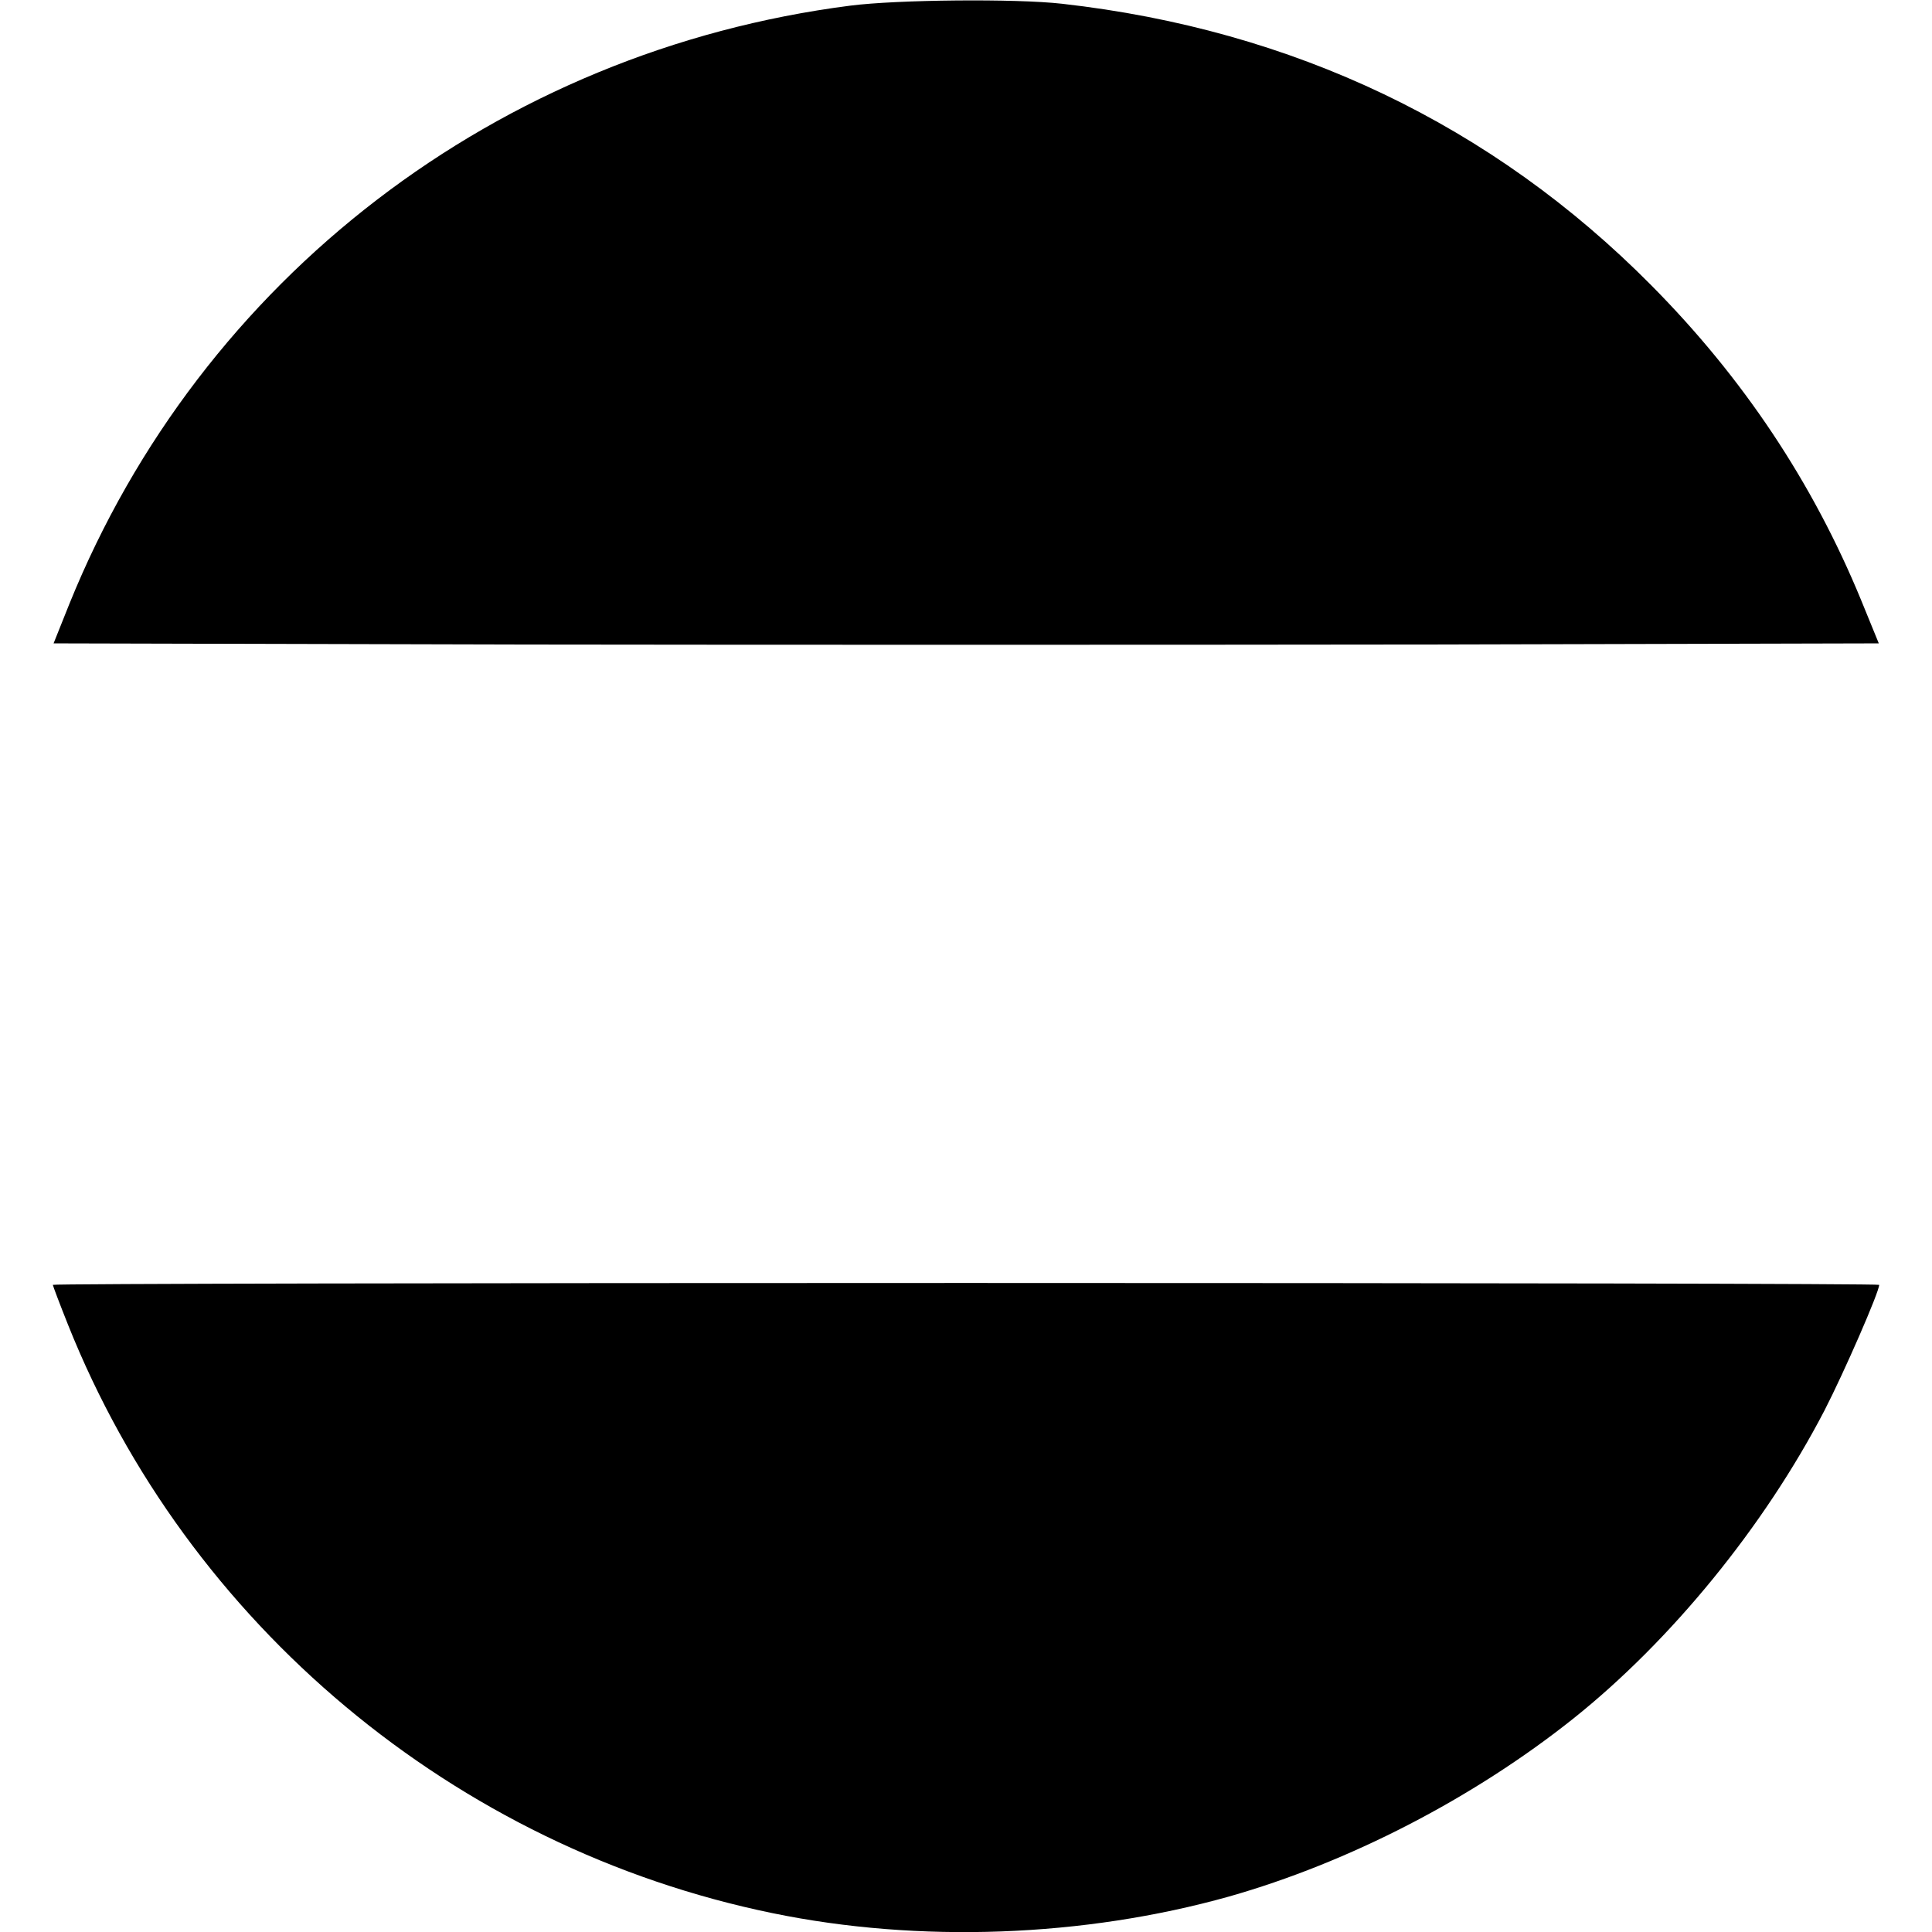
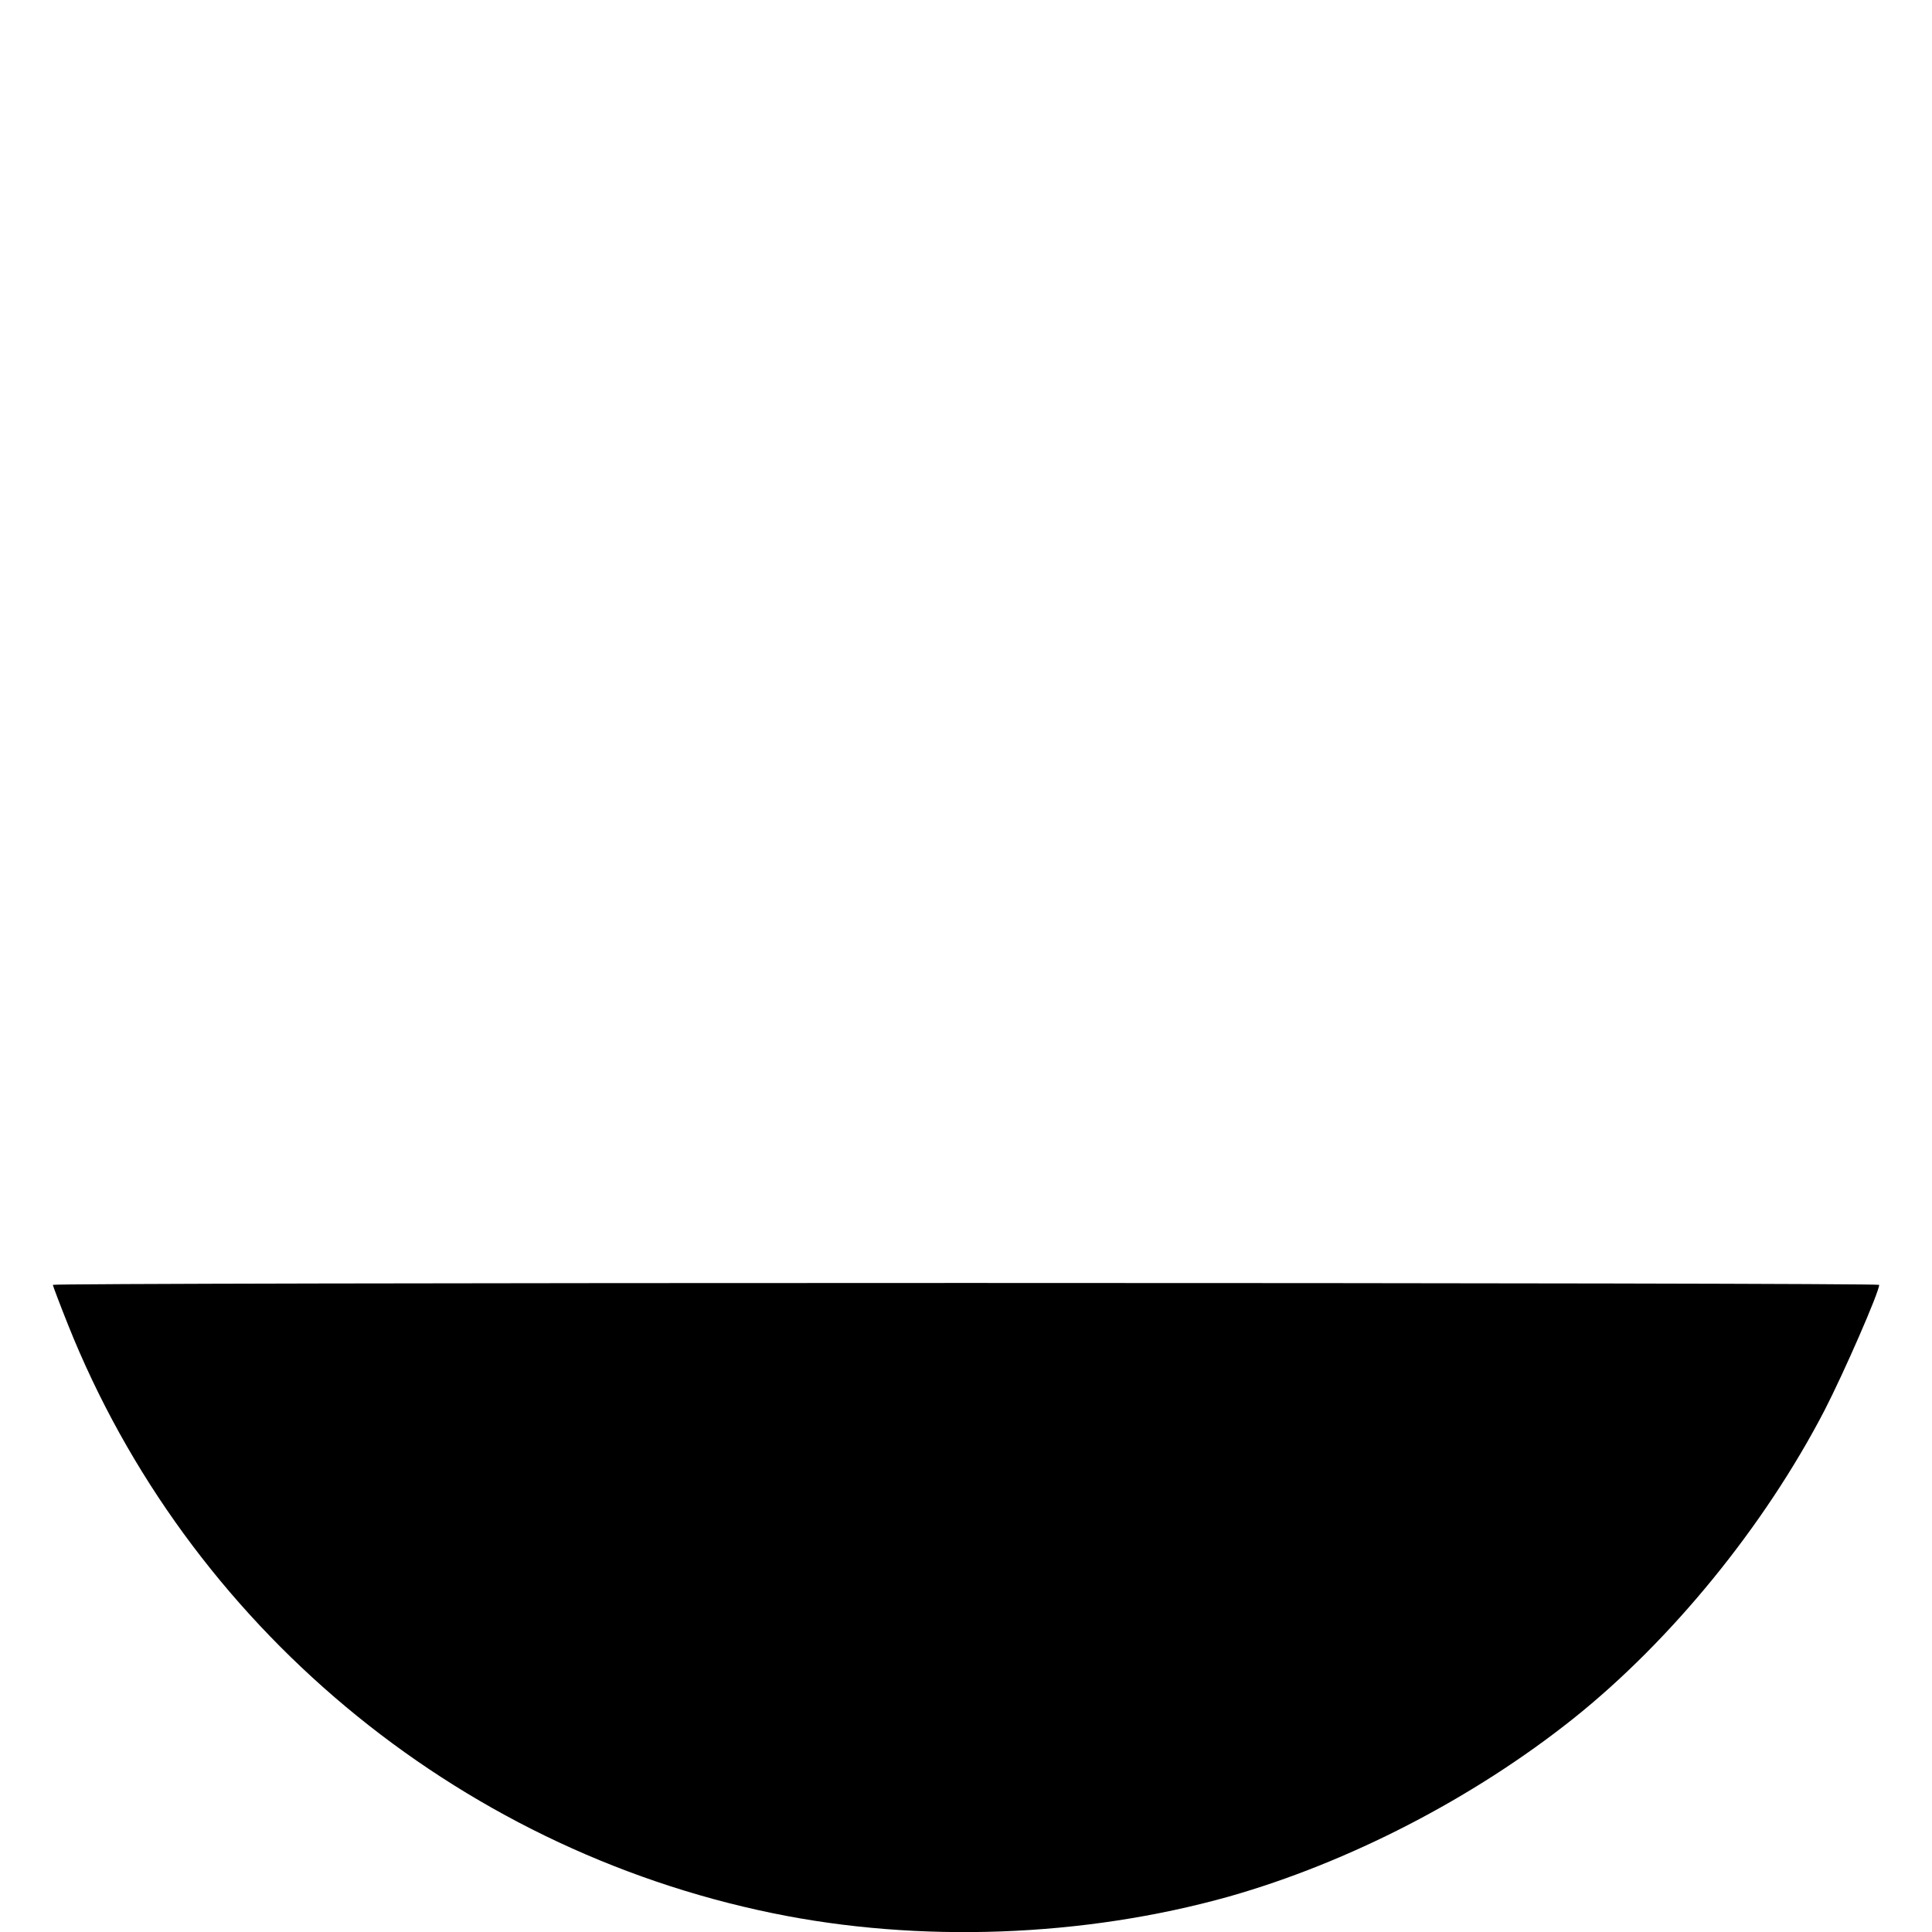
<svg xmlns="http://www.w3.org/2000/svg" version="1.0" width="512pt" height="512pt" viewBox="0 0 512 512" preserveAspectRatio="xMidYMid meet">
  <g transform="translate(0,512) scale(0.1,-0.1)" fill="#000000" stroke="none">
-     <path d="M2253 5105 c-934 -120 -1720 -723 -2069 -1585 l-42 -105 1209 -3 c665 -1 1753 -1 2418 0 l1210 3 -47 115 c-128 311 -312 588 -556 834 -421 425 -949 677 -1561 746 -123 14 -438 11 -562 -5z" />
-     <path d="M140 1715 c0 -2 18 -50 40 -105 317 -795 1025 -1387 1867 -1560 388 -80 825 -64 1210 44 317 90 647 260 913 472 258 206 505 508 665 816 52 101 145 314 145 333 0 3 -1089 5 -2420 5 -1331 0 -2420 -2 -2420 -5z" />
+     <path d="M140 1715 c0 -2 18 -50 40 -105 317 -795 1025 -1387 1867 -1560 388 -80 825 -64 1210 44 317 90 647 260 913 472 258 206 505 508 665 816 52 101 145 314 145 333 0 3 -1089 5 -2420 5 -1331 0 -2420 -2 -2420 -5" />
  </g>
</svg>